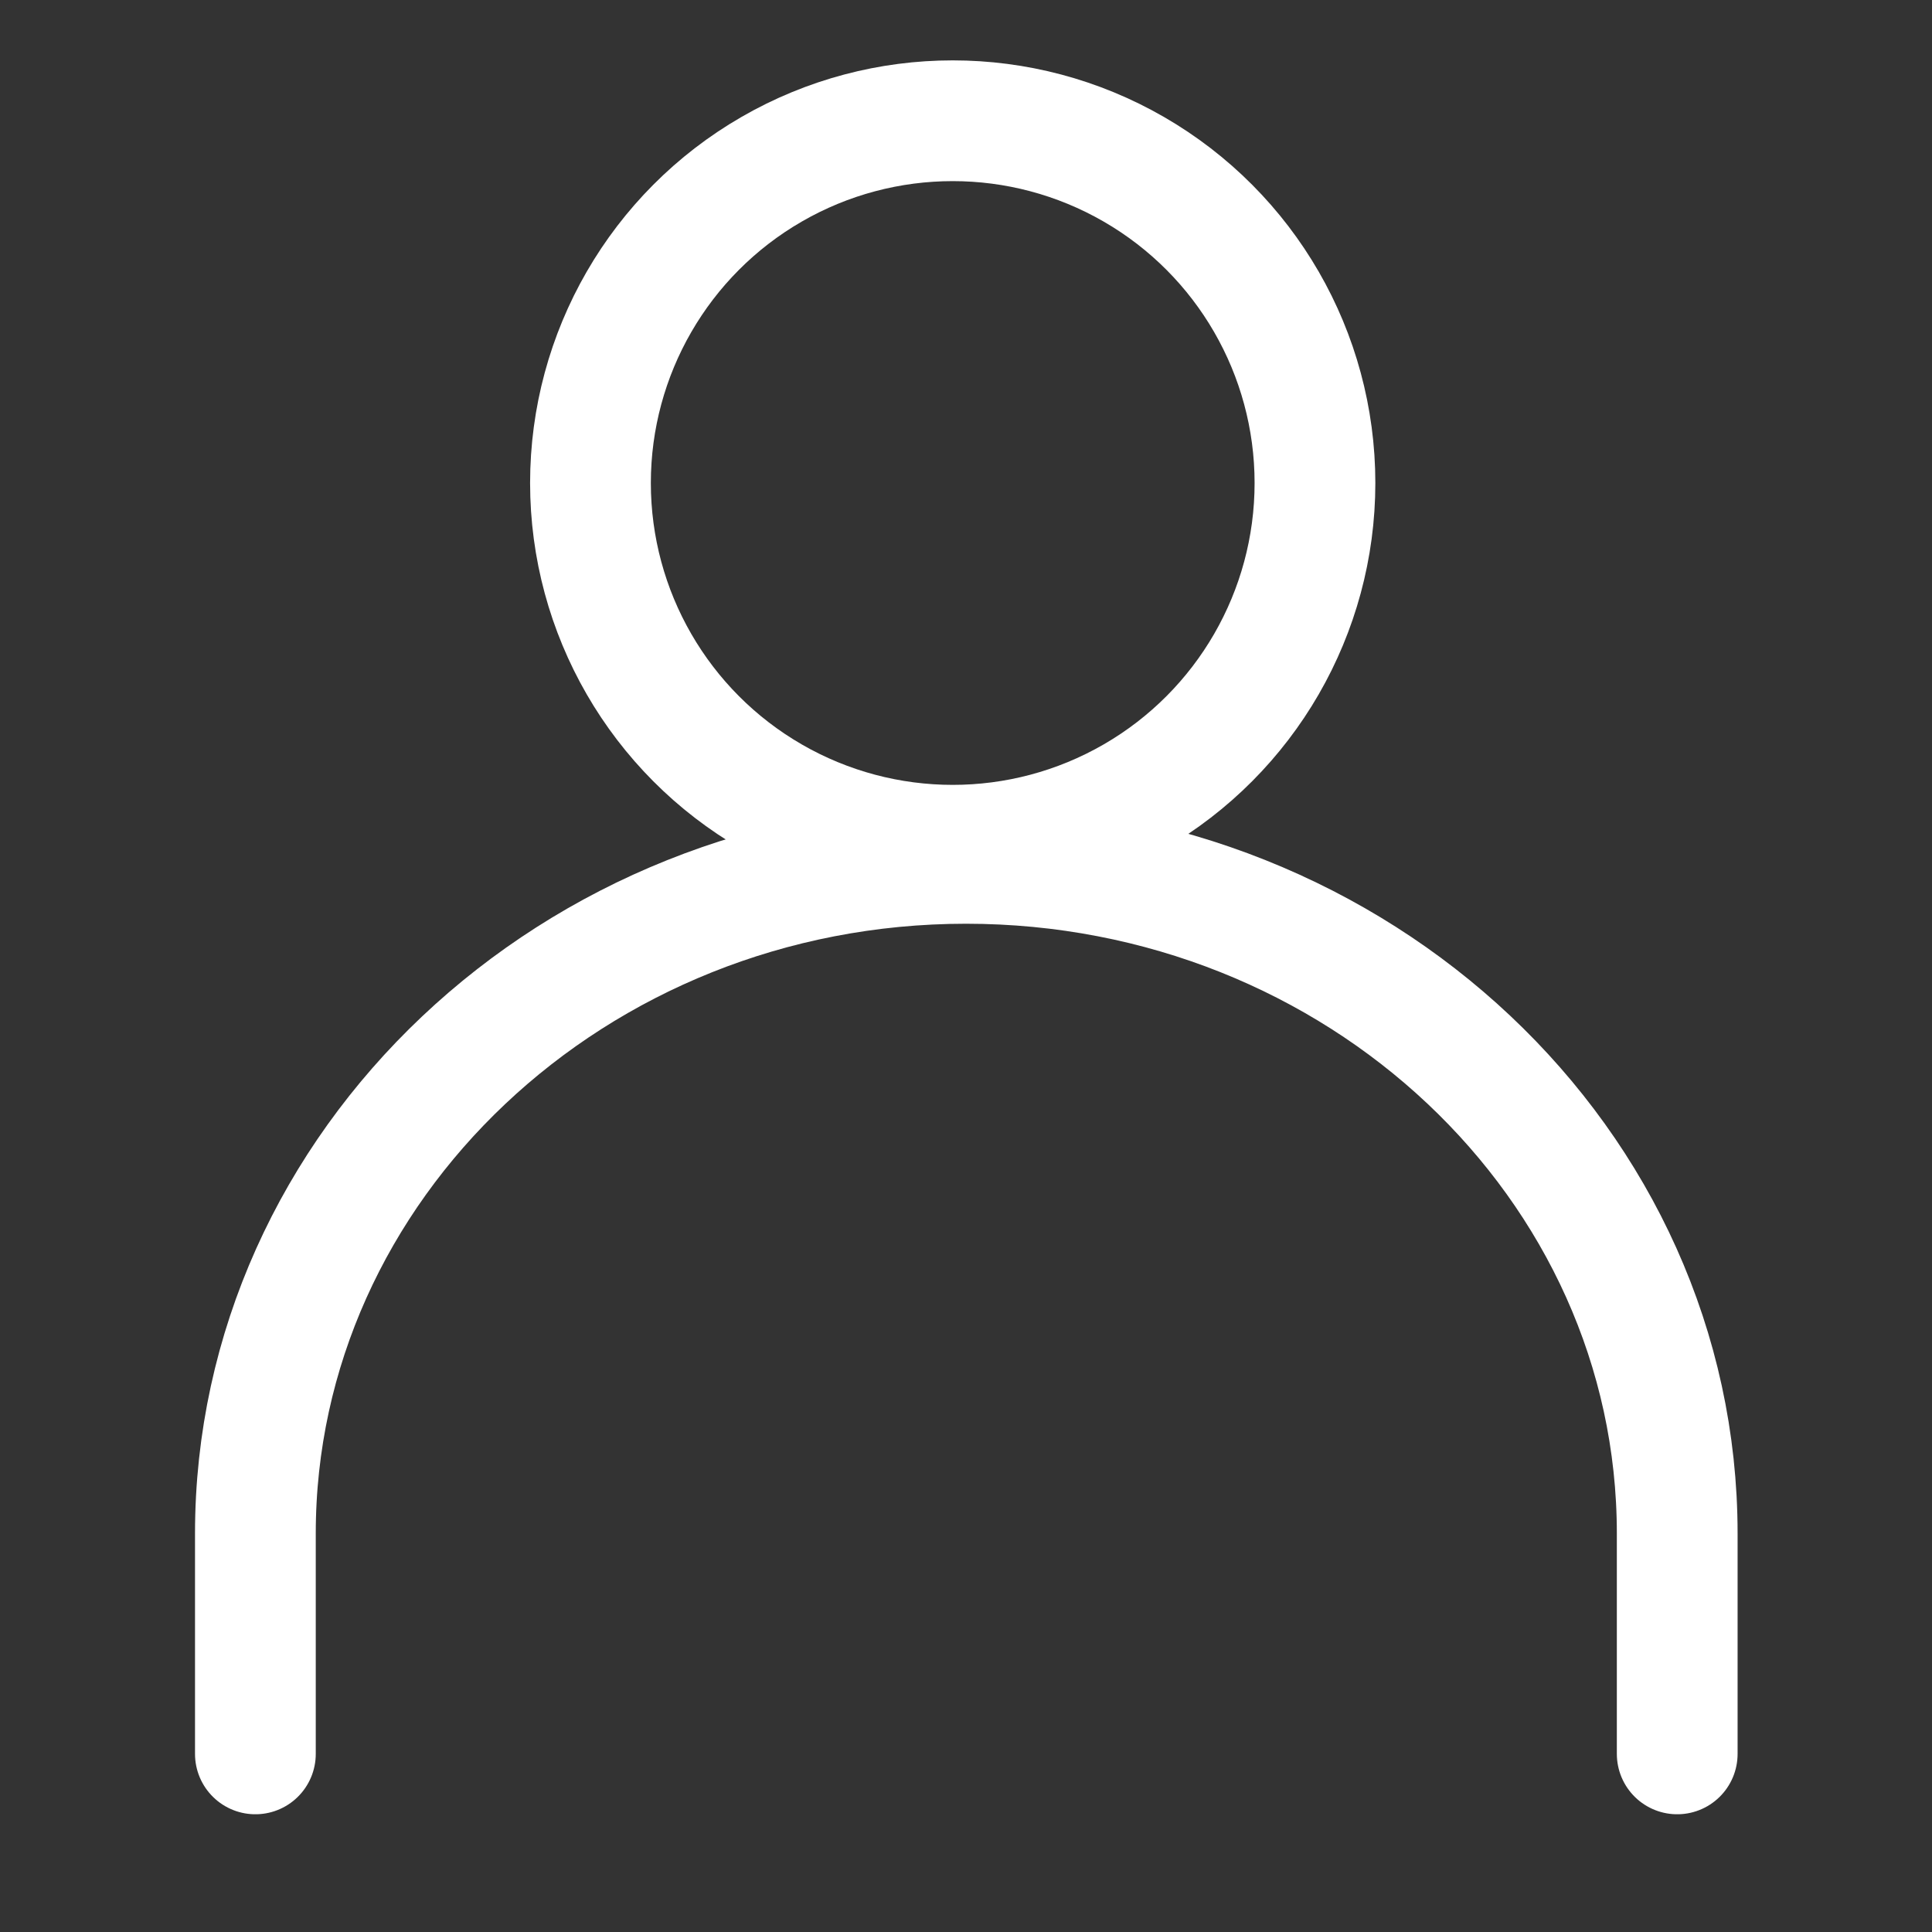
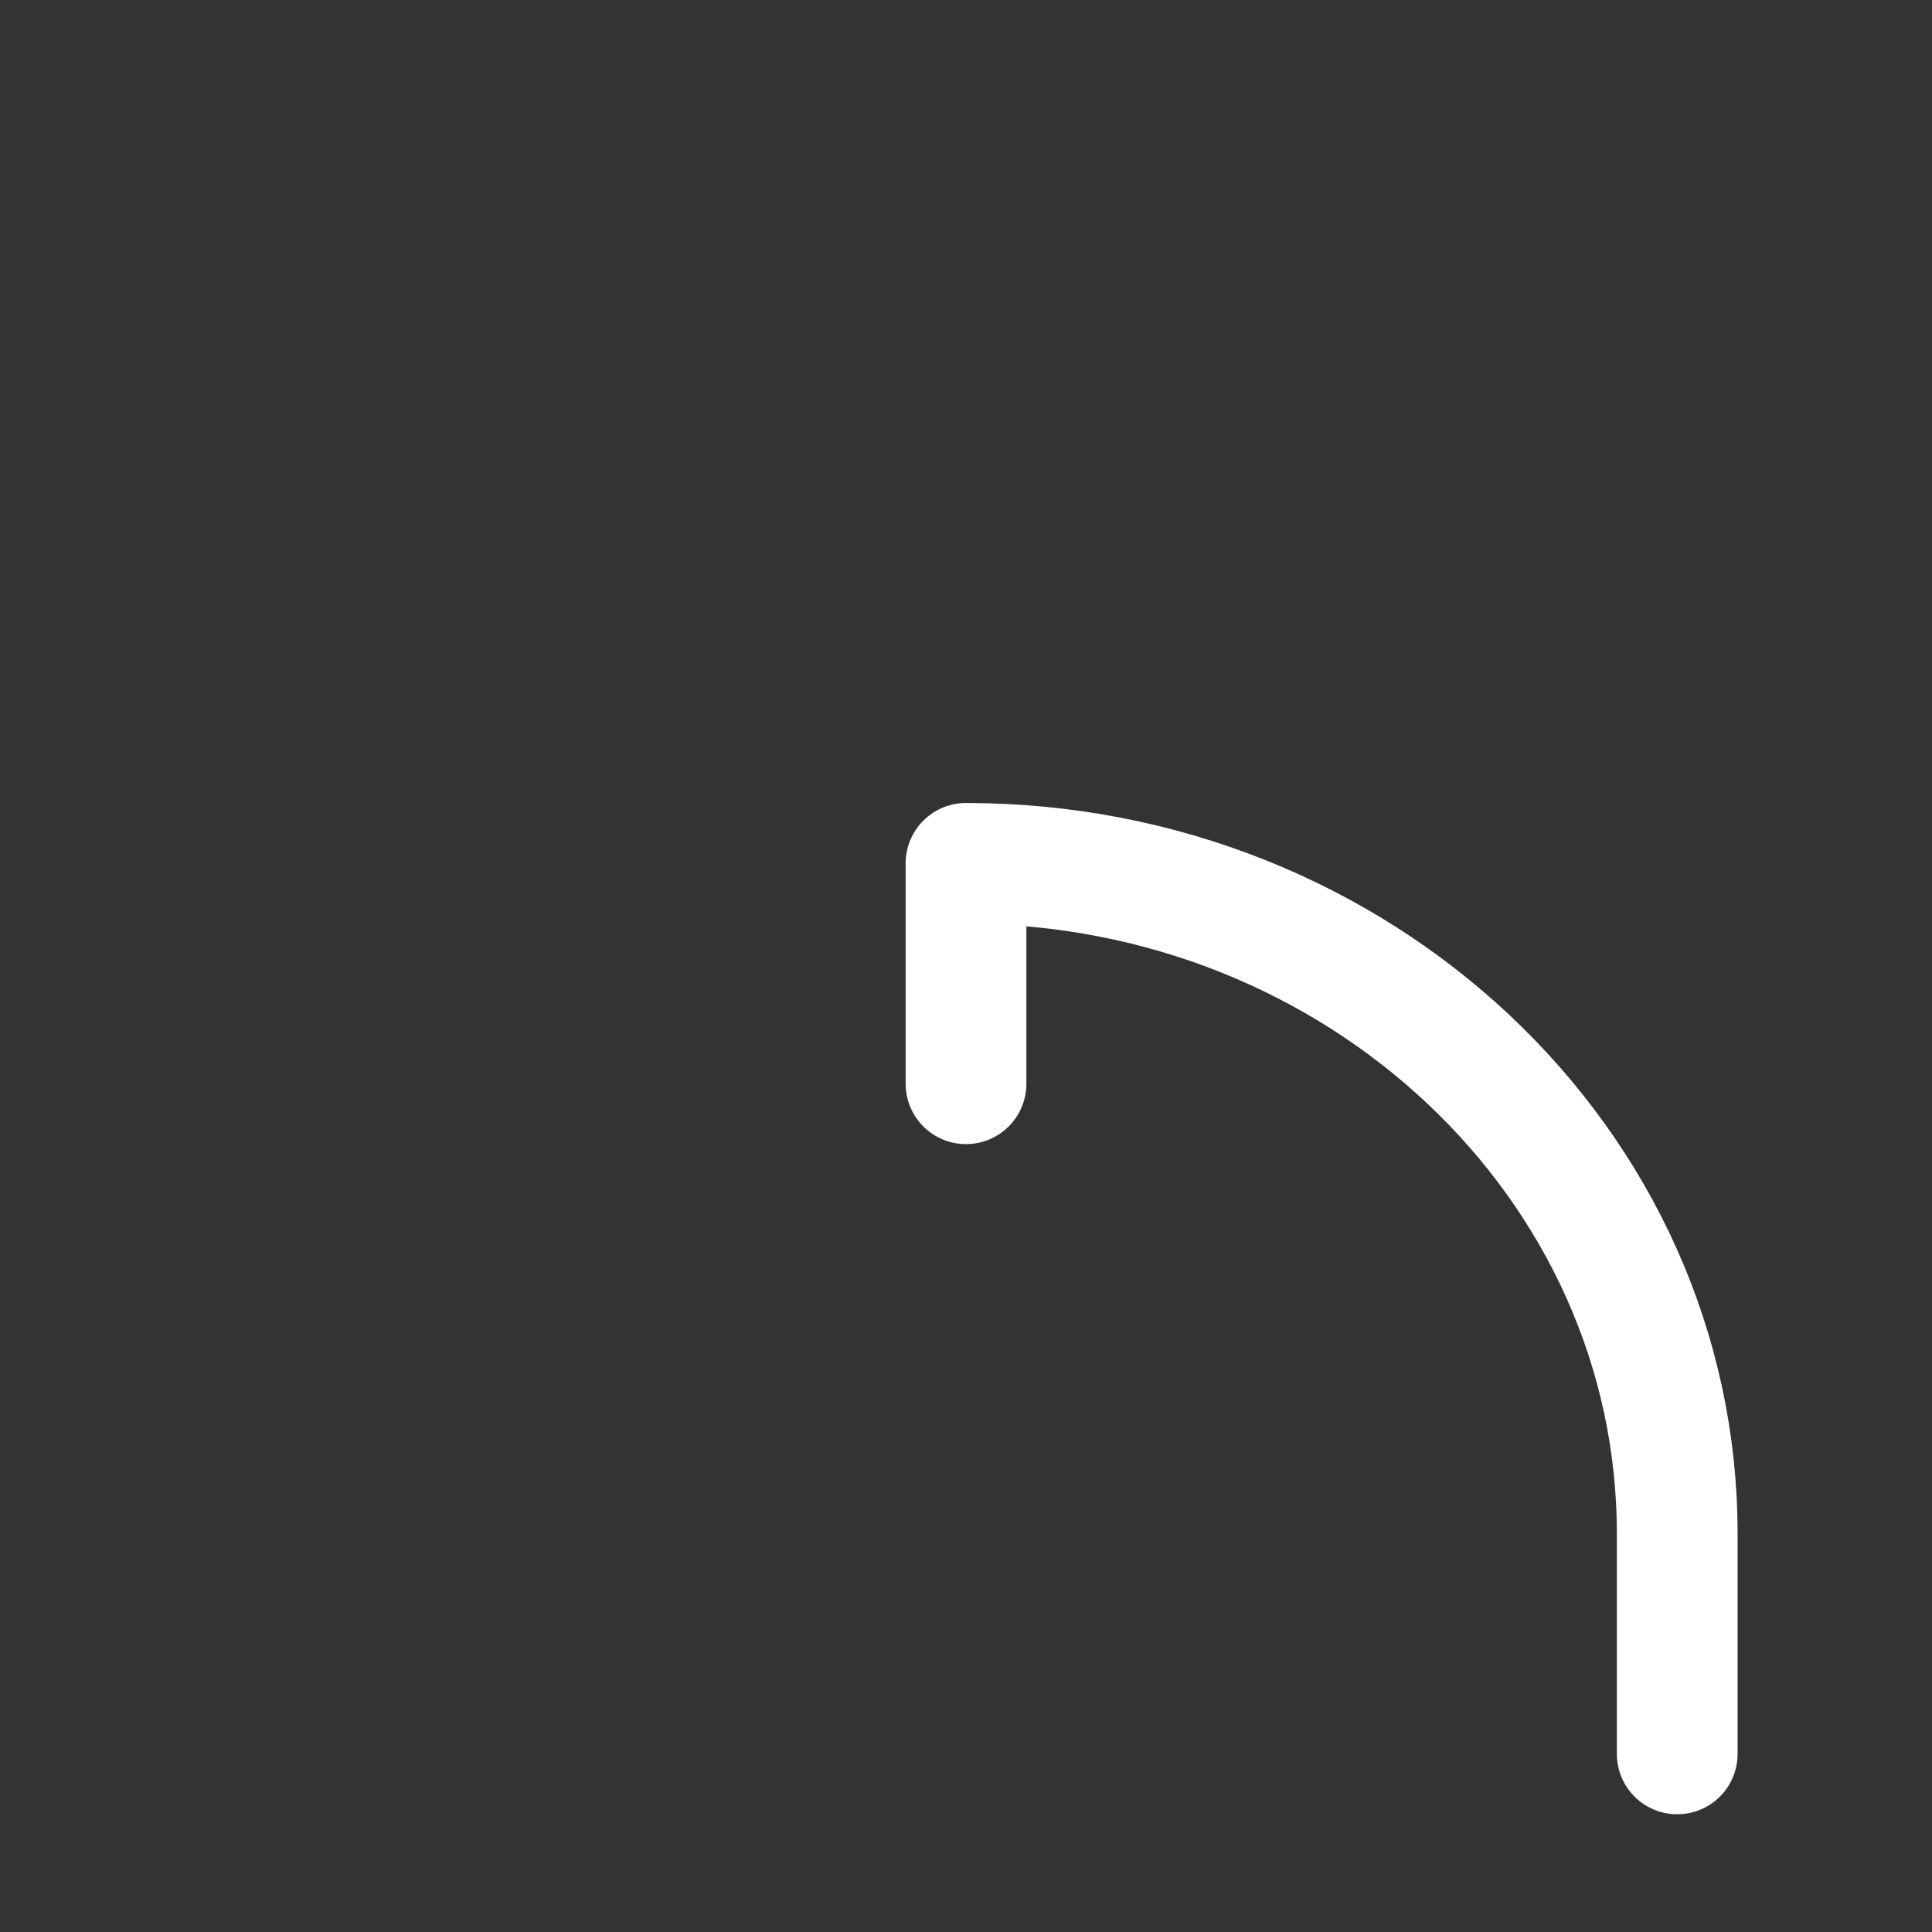
<svg xmlns="http://www.w3.org/2000/svg" viewBox="0 0 32 32">
  <rect x="0" y="0" width="32" height="32" fill="#333333" stroke="none" />
  <defs>
    <style>.cls-1{fill:none;stroke:#fff;stroke-linecap:round;stroke-linejoin:round;stroke-width:2px;}</style>
  </defs>
  <g id="Test_user" data-name="Test user">
-     <circle class="cls-1" cx="15.78" cy="8" r="6" />
-     <path class="cls-1" d="M27.78,29.05V25.4c0-6.13-5.28-11.1-11.78-11.1s-11.77,5-11.77,11.1v3.65" />
+     <path class="cls-1" d="M27.78,29.05V25.4c0-6.13-5.28-11.1-11.78-11.1v3.65" />
  </g>
</svg>